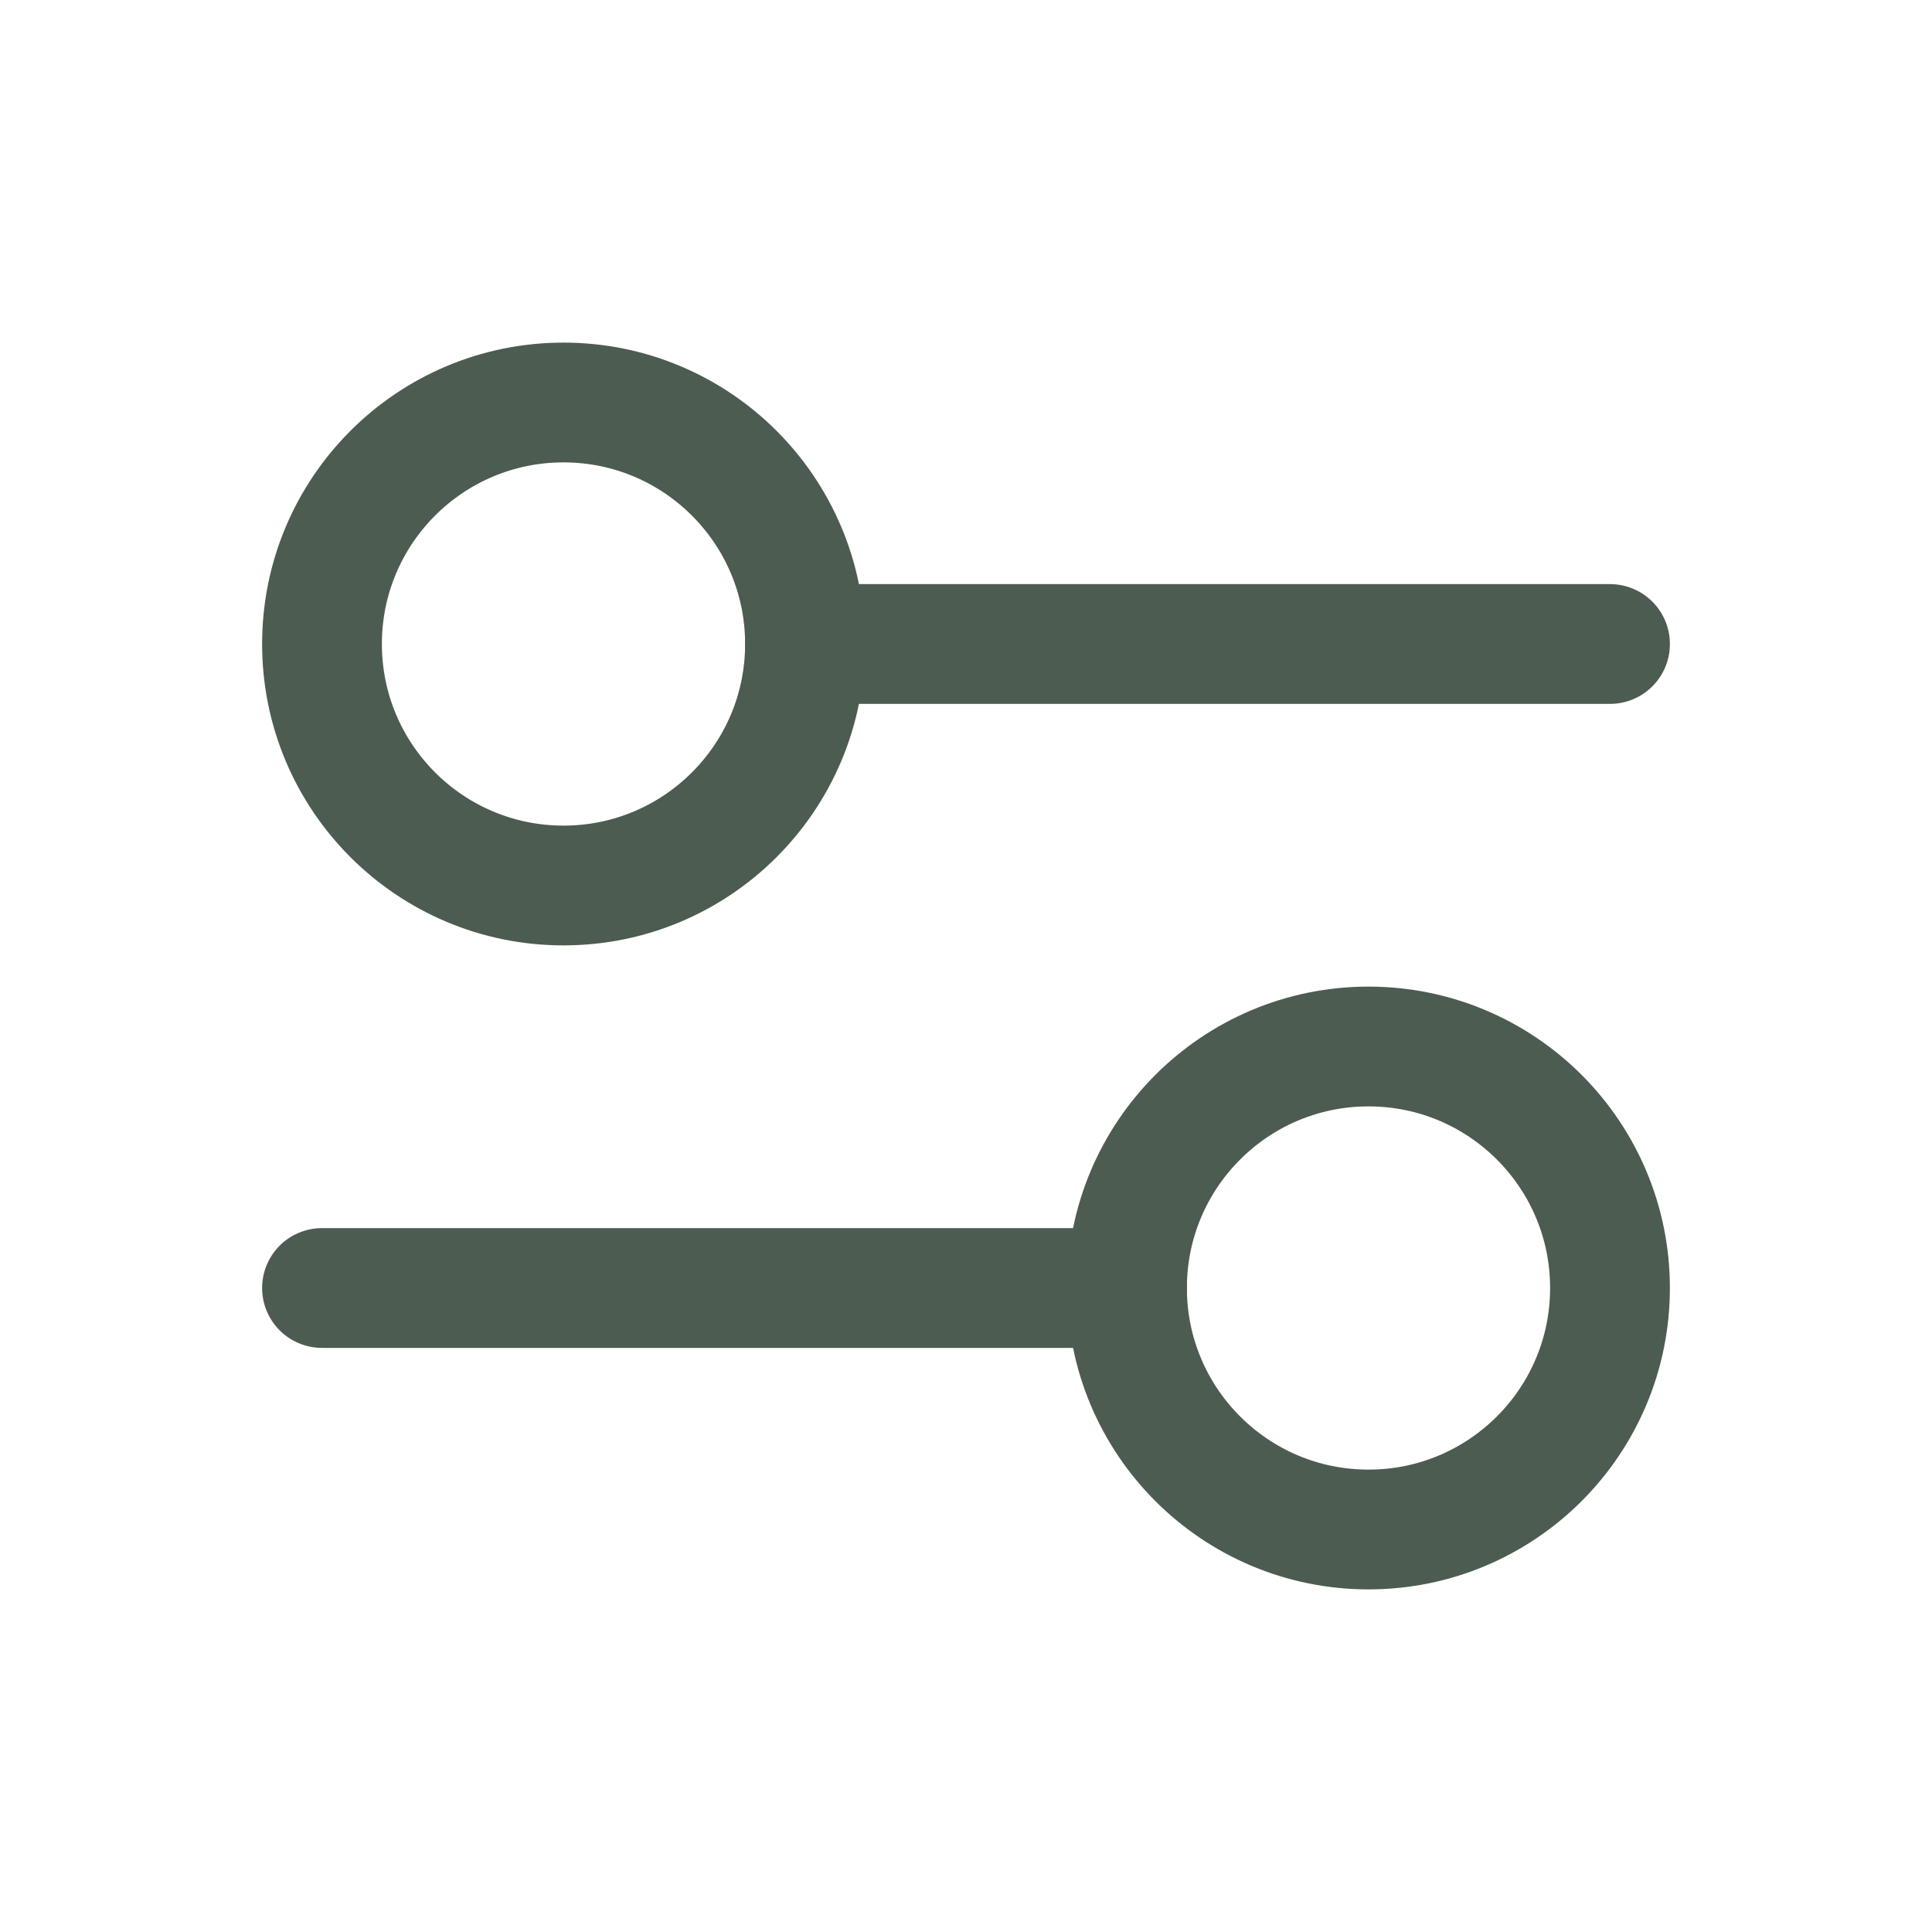
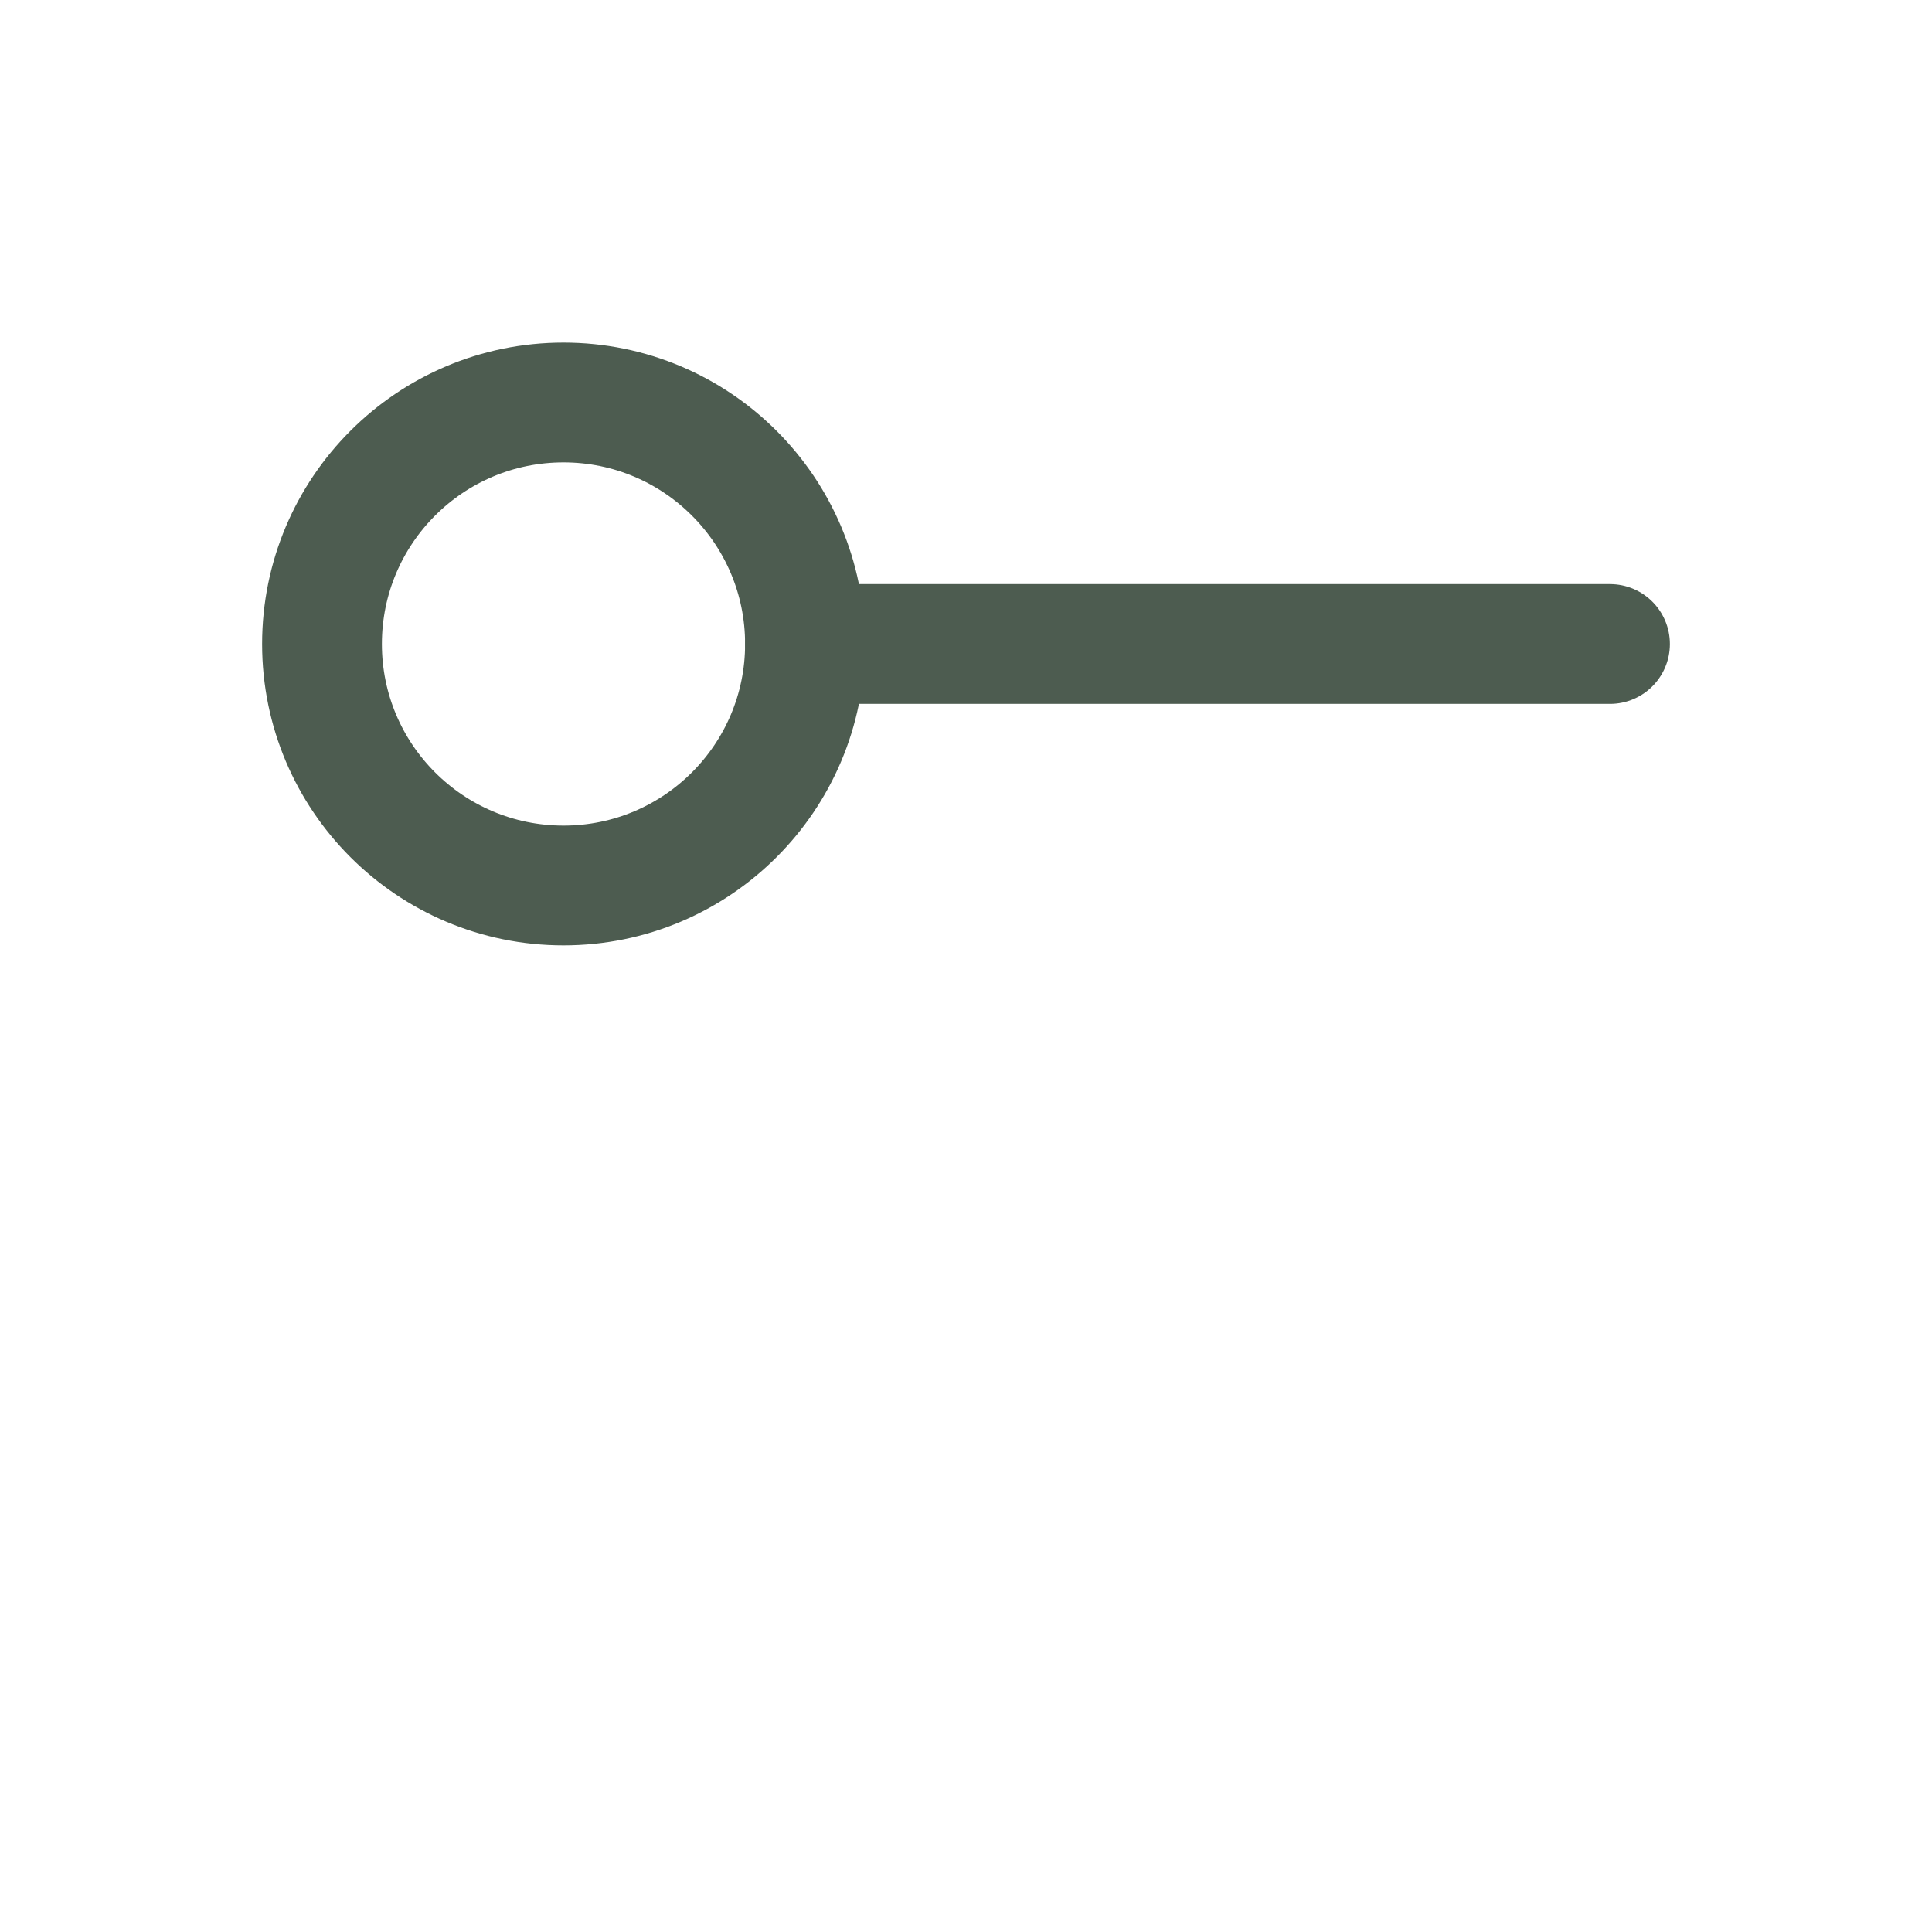
<svg xmlns="http://www.w3.org/2000/svg" width="800px" height="800px" viewBox="0 0 24 24" fill="none" stroke="#4d5c50" stroke-width="1.488">
  <g id="SVGRepo_bgCarrier" stroke-width="0" />
  <g id="SVGRepo_tracerCarrier" stroke-linecap="round" stroke-linejoin="round" />
  <g id="SVGRepo_iconCarrier">
    <path d="M10 8L20 8" stroke="#4d5c50" stroke-linecap="round" />
-     <path d="M4 16L14 16" stroke="#4d5c50" stroke-linecap="round" />
    <ellipse cx="7" cy="8" rx="3" ry="3" transform="rotate(90 7 8)" stroke="#4d5c50" stroke-linecap="round" />
-     <ellipse cx="17" cy="16" rx="3" ry="3" transform="rotate(90 17 16)" stroke="#4d5c50" stroke-linecap="round" />
  </g>
</svg>